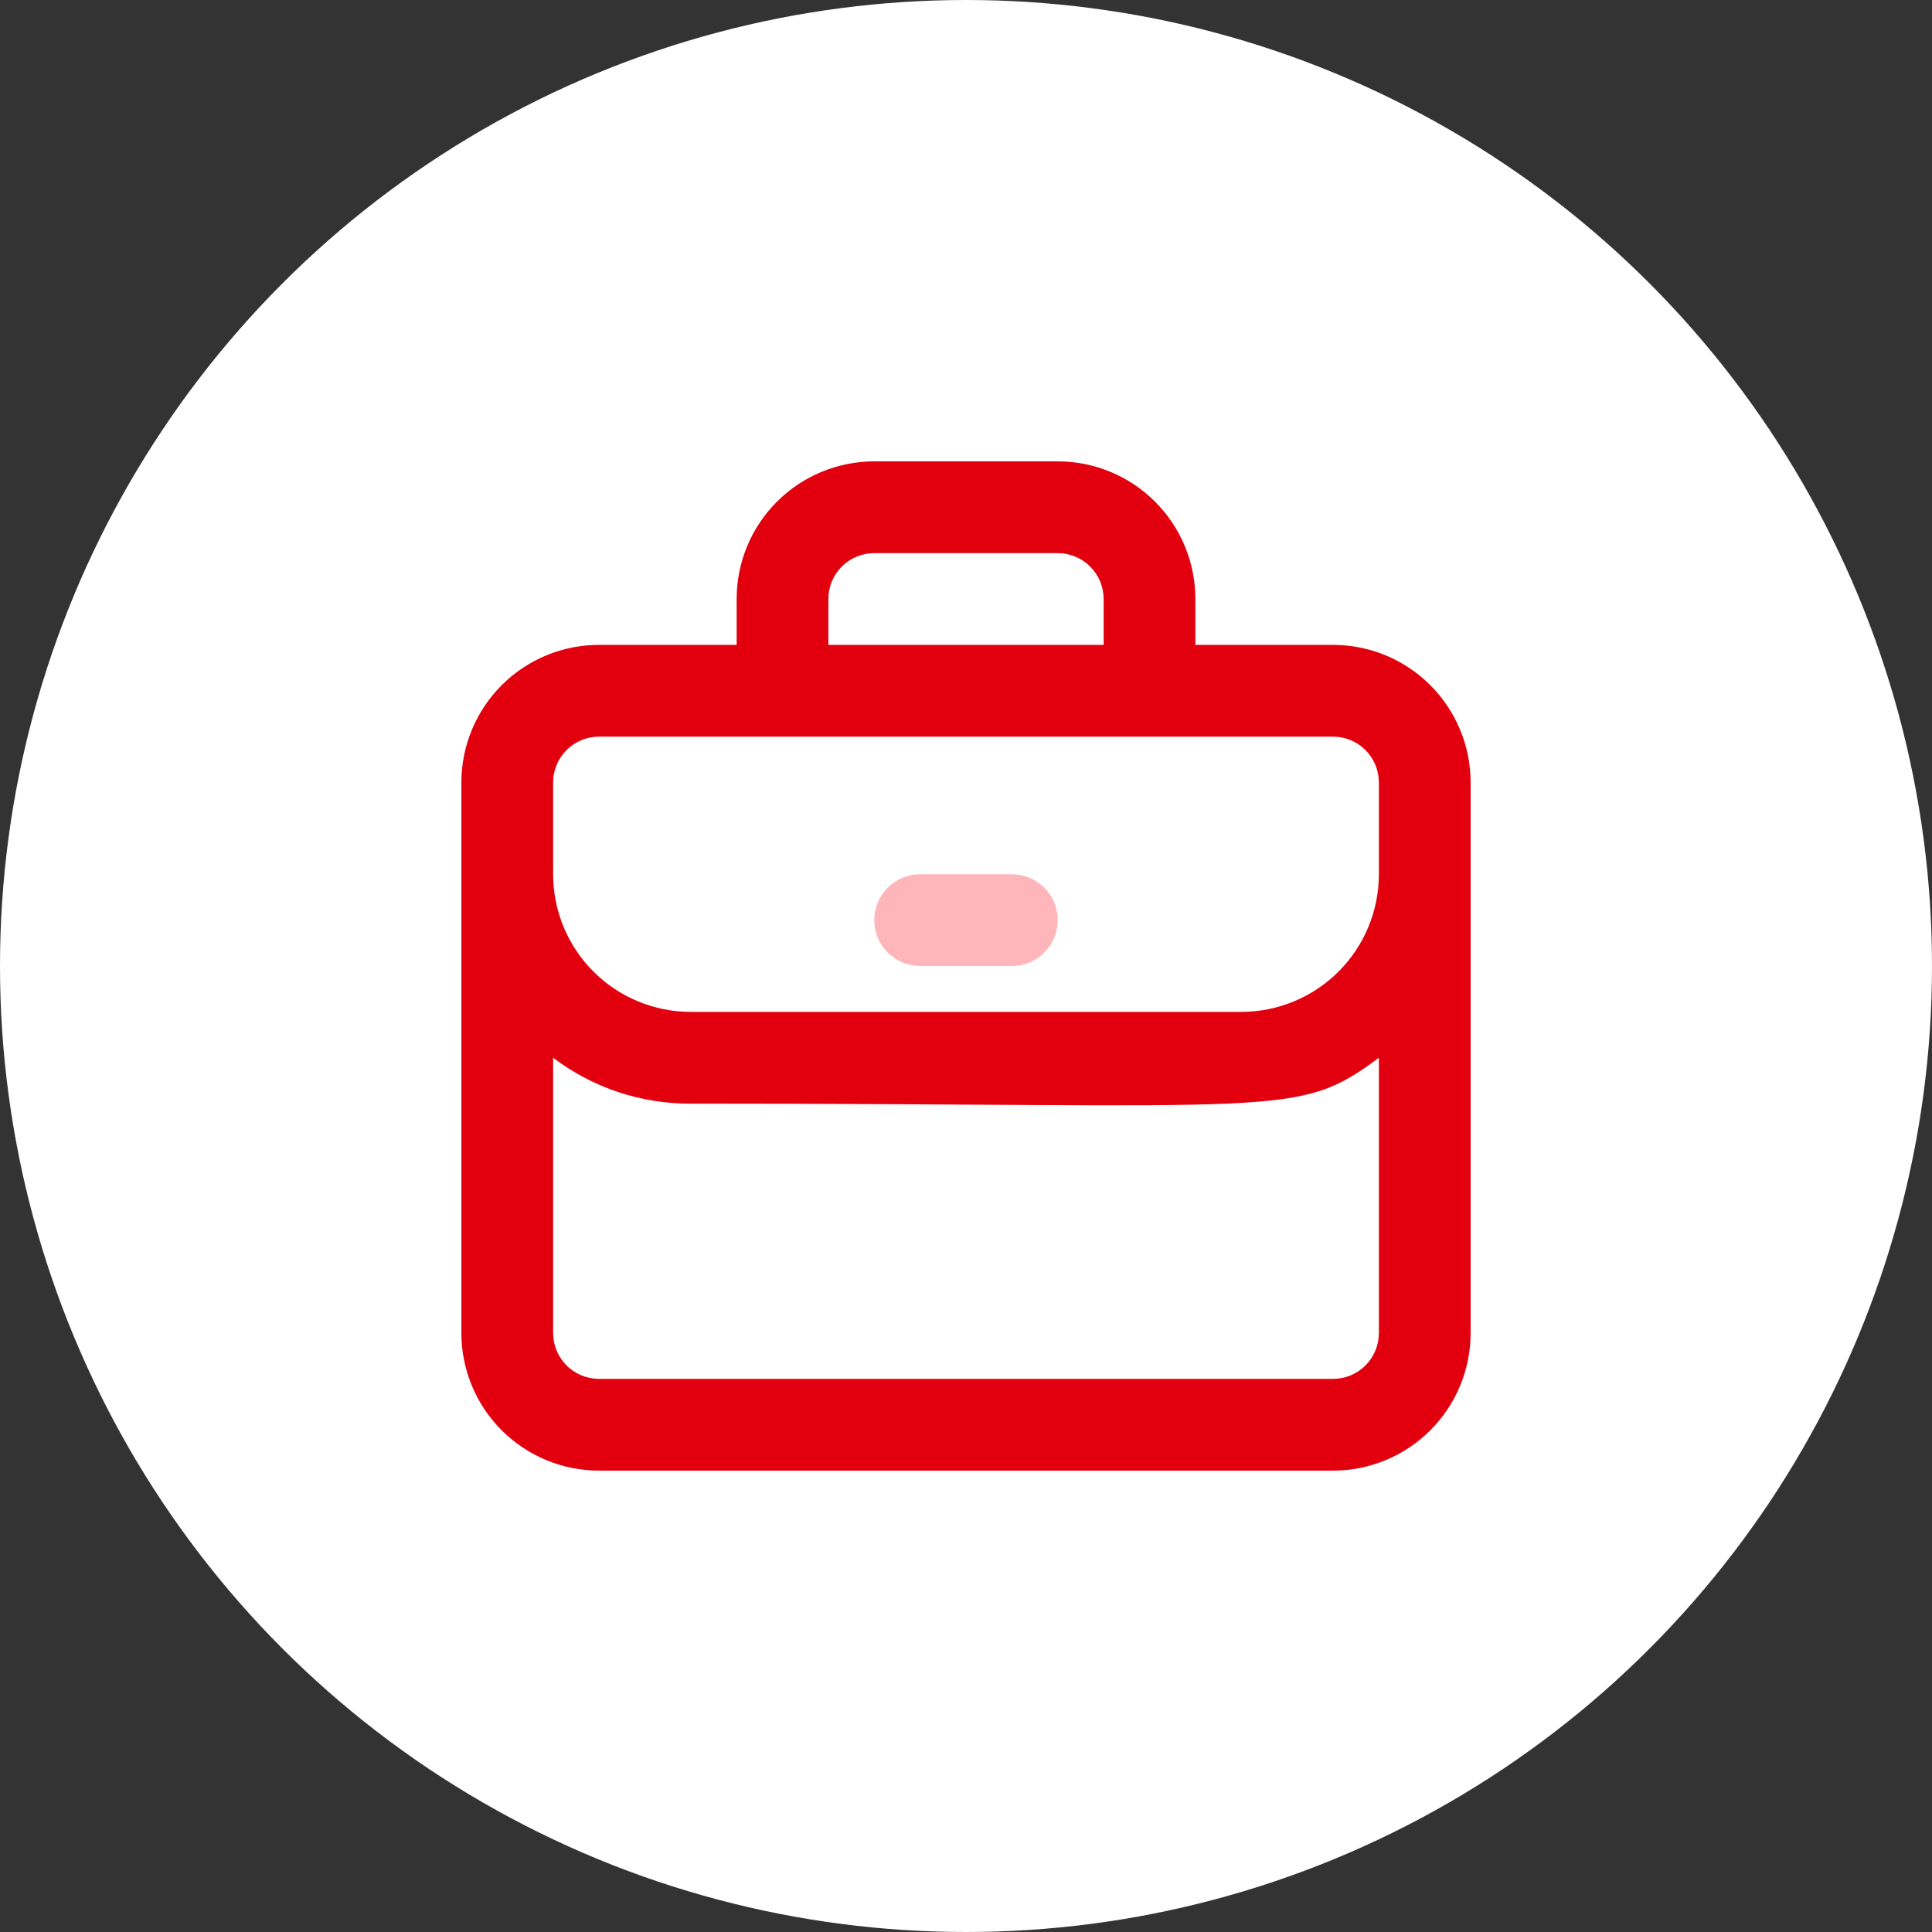
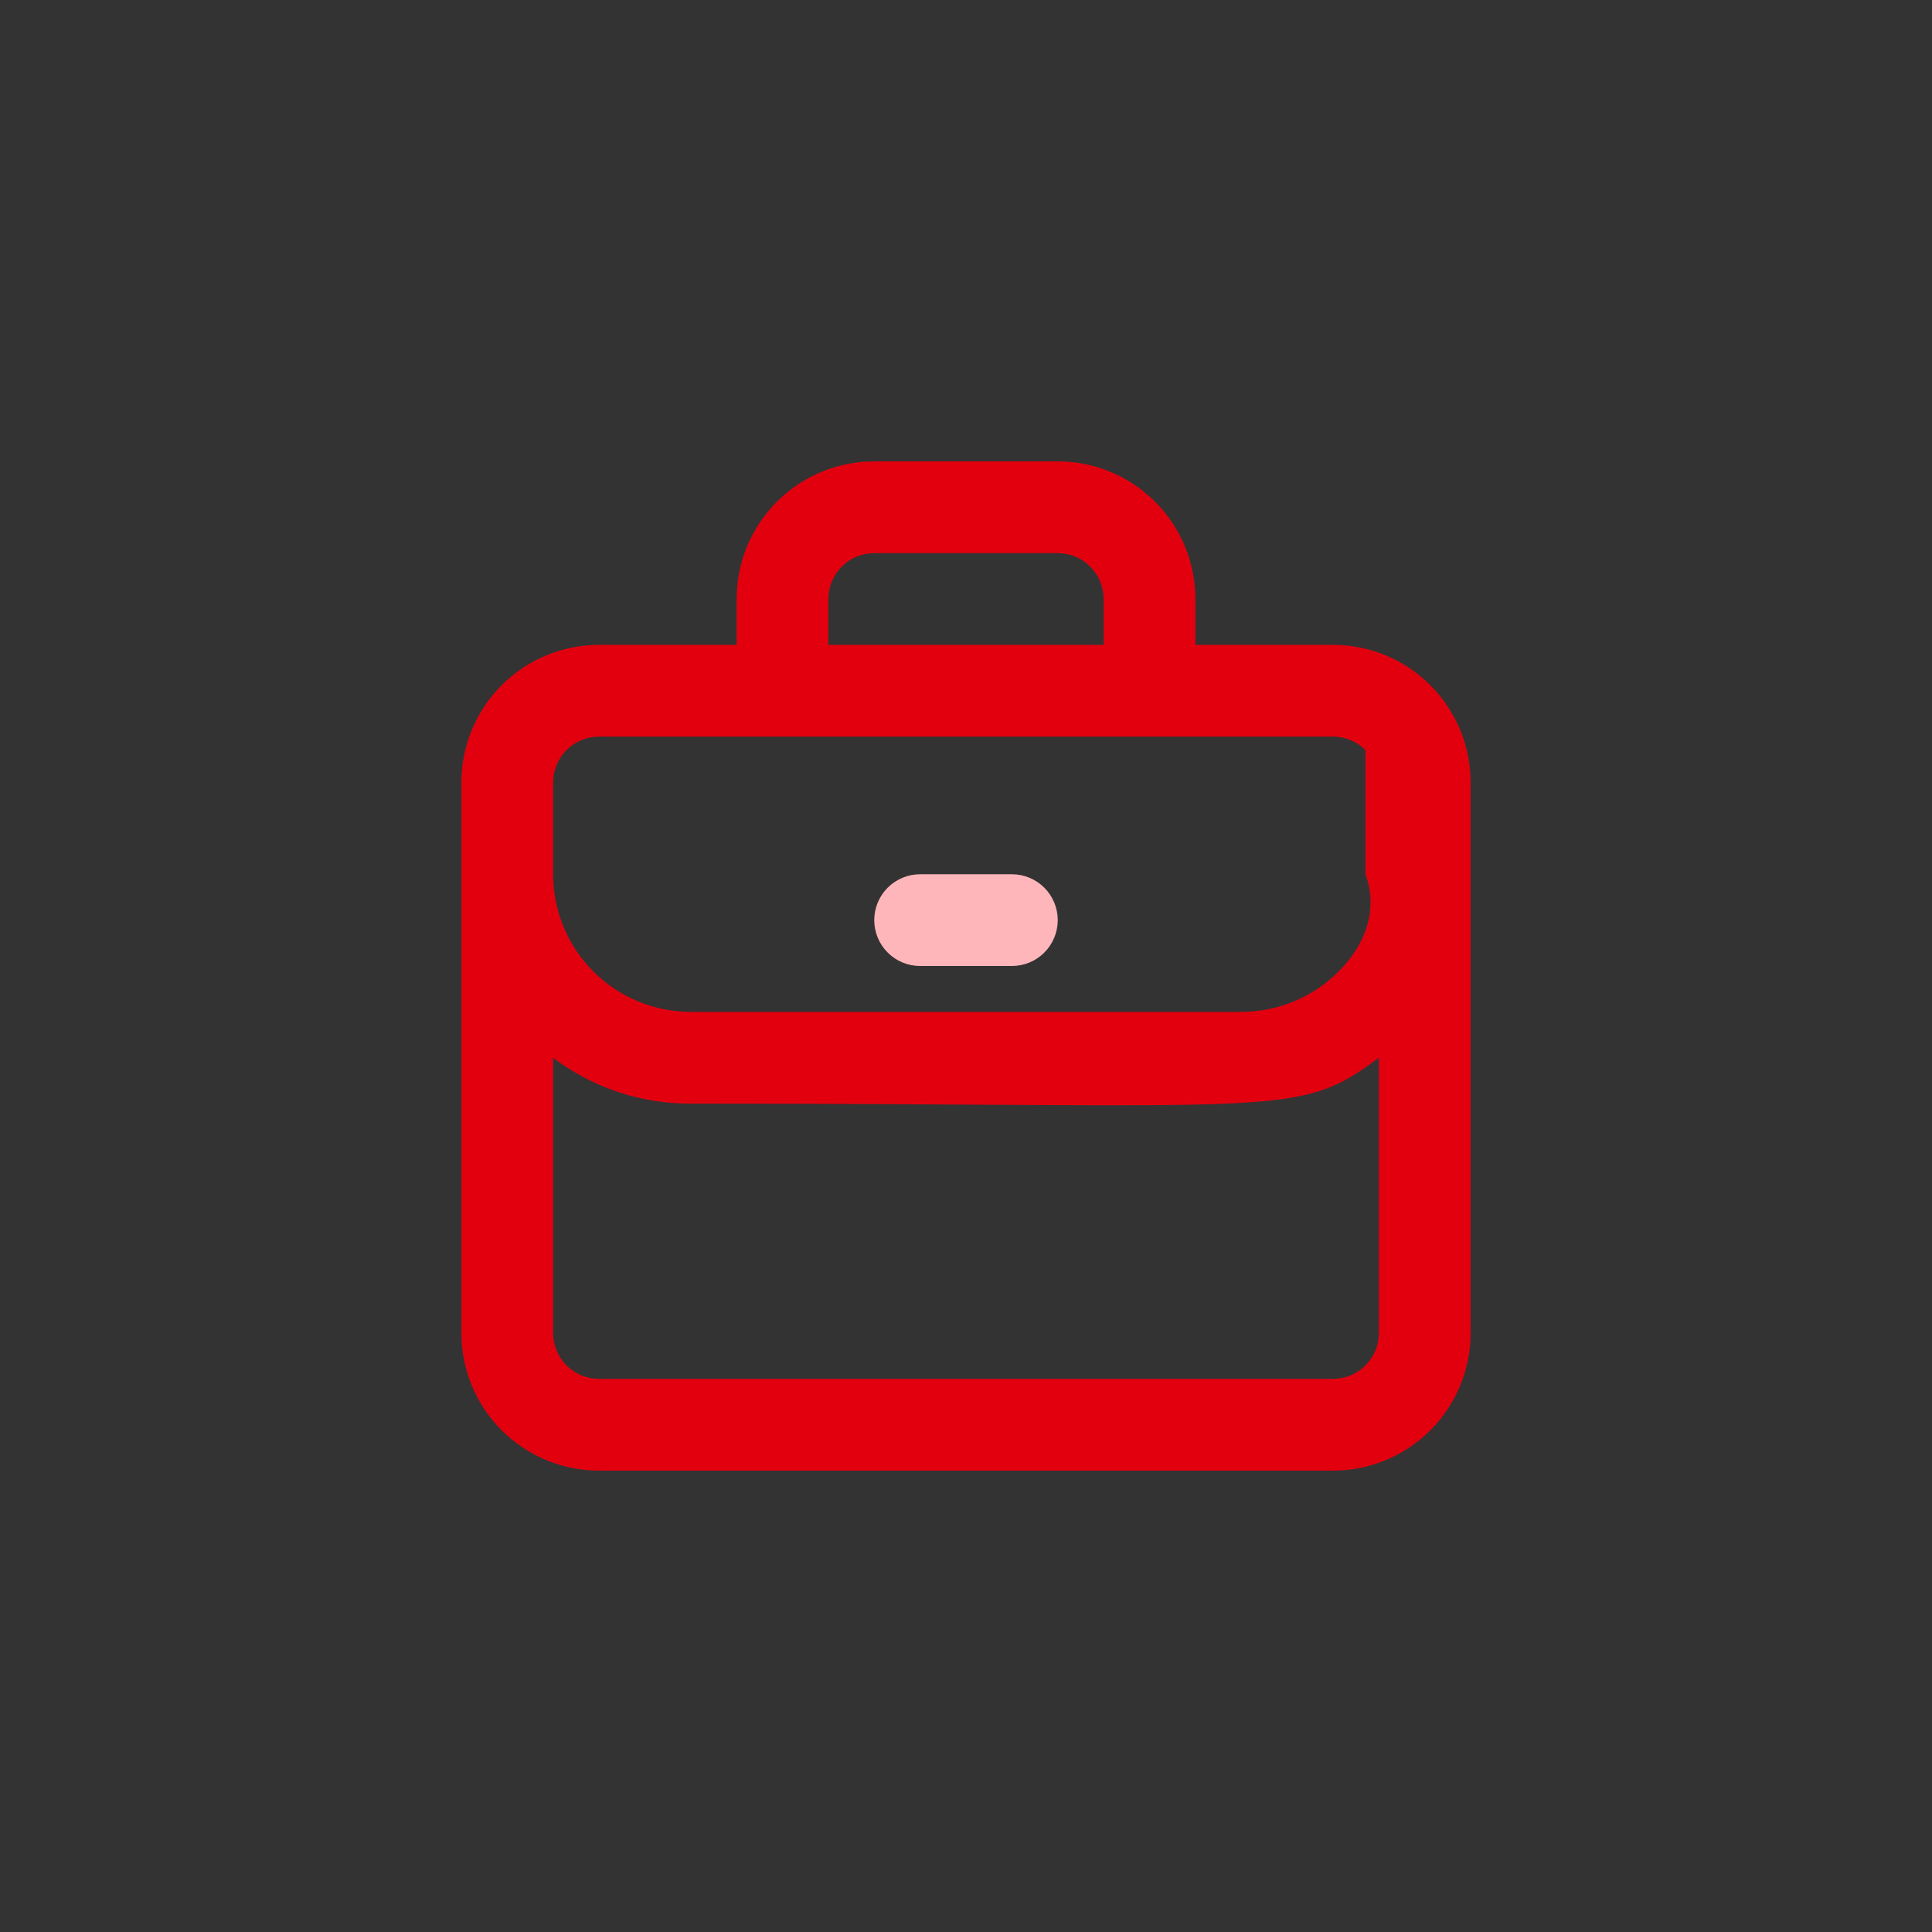
<svg xmlns="http://www.w3.org/2000/svg" width="67" height="67" viewBox="0 0 67 67" fill="none">
  <rect x="0" y="0" width="67" height="67" fill="#333333" stroke="none" />
-   <circle cx="33.5" cy="33.5" r="33.5" fill="white" />
-   <path d="M46.227 22.364H41.455V20.773C41.455 19.507 40.952 18.293 40.057 17.398C39.162 16.503 37.948 16 36.682 16H30.318C29.052 16 27.838 16.503 26.943 17.398C26.048 18.293 25.546 19.507 25.546 20.773V22.364H20.773C19.507 22.364 18.293 22.866 17.398 23.762C16.503 24.657 16 25.871 16 27.136V46.227C16 47.493 16.503 48.707 17.398 49.602C18.293 50.497 19.507 51 20.773 51H46.227C47.493 51 48.707 50.497 49.602 49.602C50.497 48.707 51 47.493 51 46.227V27.136C51 25.871 50.497 24.657 49.602 23.762C48.707 22.866 47.493 22.364 46.227 22.364ZM28.727 20.773C28.727 20.351 28.895 19.946 29.193 19.648C29.492 19.349 29.896 19.182 30.318 19.182H36.682C37.104 19.182 37.508 19.349 37.807 19.648C38.105 19.946 38.273 20.351 38.273 20.773V22.364H28.727V20.773ZM19.182 27.136C19.182 26.714 19.349 26.31 19.648 26.011C19.946 25.713 20.351 25.546 20.773 25.546H46.227C46.649 25.546 47.054 25.713 47.352 26.011C47.651 26.31 47.818 26.714 47.818 27.136V30.318C47.818 31.584 47.315 32.798 46.42 33.693C45.525 34.588 44.311 35.091 43.045 35.091H23.954C22.689 35.091 21.475 34.588 20.58 33.693C19.685 32.798 19.182 31.584 19.182 30.318V27.136ZM46.227 47.818H20.773C20.351 47.818 19.946 47.651 19.648 47.352C19.349 47.054 19.182 46.649 19.182 46.227V36.682C20.554 37.723 22.232 38.282 23.954 38.273C44.636 38.273 44.971 38.798 47.818 36.682V46.227C47.818 46.649 47.651 47.054 47.352 47.352C47.054 47.651 46.649 47.818 46.227 47.818Z" fill="#E2000F" />
+   <path d="M46.227 22.364H41.455V20.773C41.455 19.507 40.952 18.293 40.057 17.398C39.162 16.503 37.948 16 36.682 16H30.318C29.052 16 27.838 16.503 26.943 17.398C26.048 18.293 25.546 19.507 25.546 20.773V22.364H20.773C19.507 22.364 18.293 22.866 17.398 23.762C16.503 24.657 16 25.871 16 27.136V46.227C16 47.493 16.503 48.707 17.398 49.602C18.293 50.497 19.507 51 20.773 51H46.227C47.493 51 48.707 50.497 49.602 49.602C50.497 48.707 51 47.493 51 46.227V27.136C51 25.871 50.497 24.657 49.602 23.762C48.707 22.866 47.493 22.364 46.227 22.364ZM28.727 20.773C28.727 20.351 28.895 19.946 29.193 19.648C29.492 19.349 29.896 19.182 30.318 19.182H36.682C37.104 19.182 37.508 19.349 37.807 19.648C38.105 19.946 38.273 20.351 38.273 20.773V22.364H28.727V20.773ZM19.182 27.136C19.182 26.714 19.349 26.31 19.648 26.011C19.946 25.713 20.351 25.546 20.773 25.546H46.227C46.649 25.546 47.054 25.713 47.352 26.011V30.318C47.818 31.584 47.315 32.798 46.42 33.693C45.525 34.588 44.311 35.091 43.045 35.091H23.954C22.689 35.091 21.475 34.588 20.58 33.693C19.685 32.798 19.182 31.584 19.182 30.318V27.136ZM46.227 47.818H20.773C20.351 47.818 19.946 47.651 19.648 47.352C19.349 47.054 19.182 46.649 19.182 46.227V36.682C20.554 37.723 22.232 38.282 23.954 38.273C44.636 38.273 44.971 38.798 47.818 36.682V46.227C47.818 46.649 47.651 47.054 47.352 47.352C47.054 47.651 46.649 47.818 46.227 47.818Z" fill="#E2000F" />
  <path d="M31.909 33.5H35.091C35.513 33.5 35.918 33.333 36.216 33.034C36.514 32.736 36.682 32.331 36.682 31.909C36.682 31.487 36.514 31.083 36.216 30.784C35.918 30.486 35.513 30.318 35.091 30.318H31.909C31.487 30.318 31.083 30.486 30.784 30.784C30.486 31.083 30.318 31.487 30.318 31.909C30.318 32.331 30.486 32.736 30.784 33.034C31.083 33.333 31.487 33.5 31.909 33.5Z" fill="#FFB6BB" />
</svg>